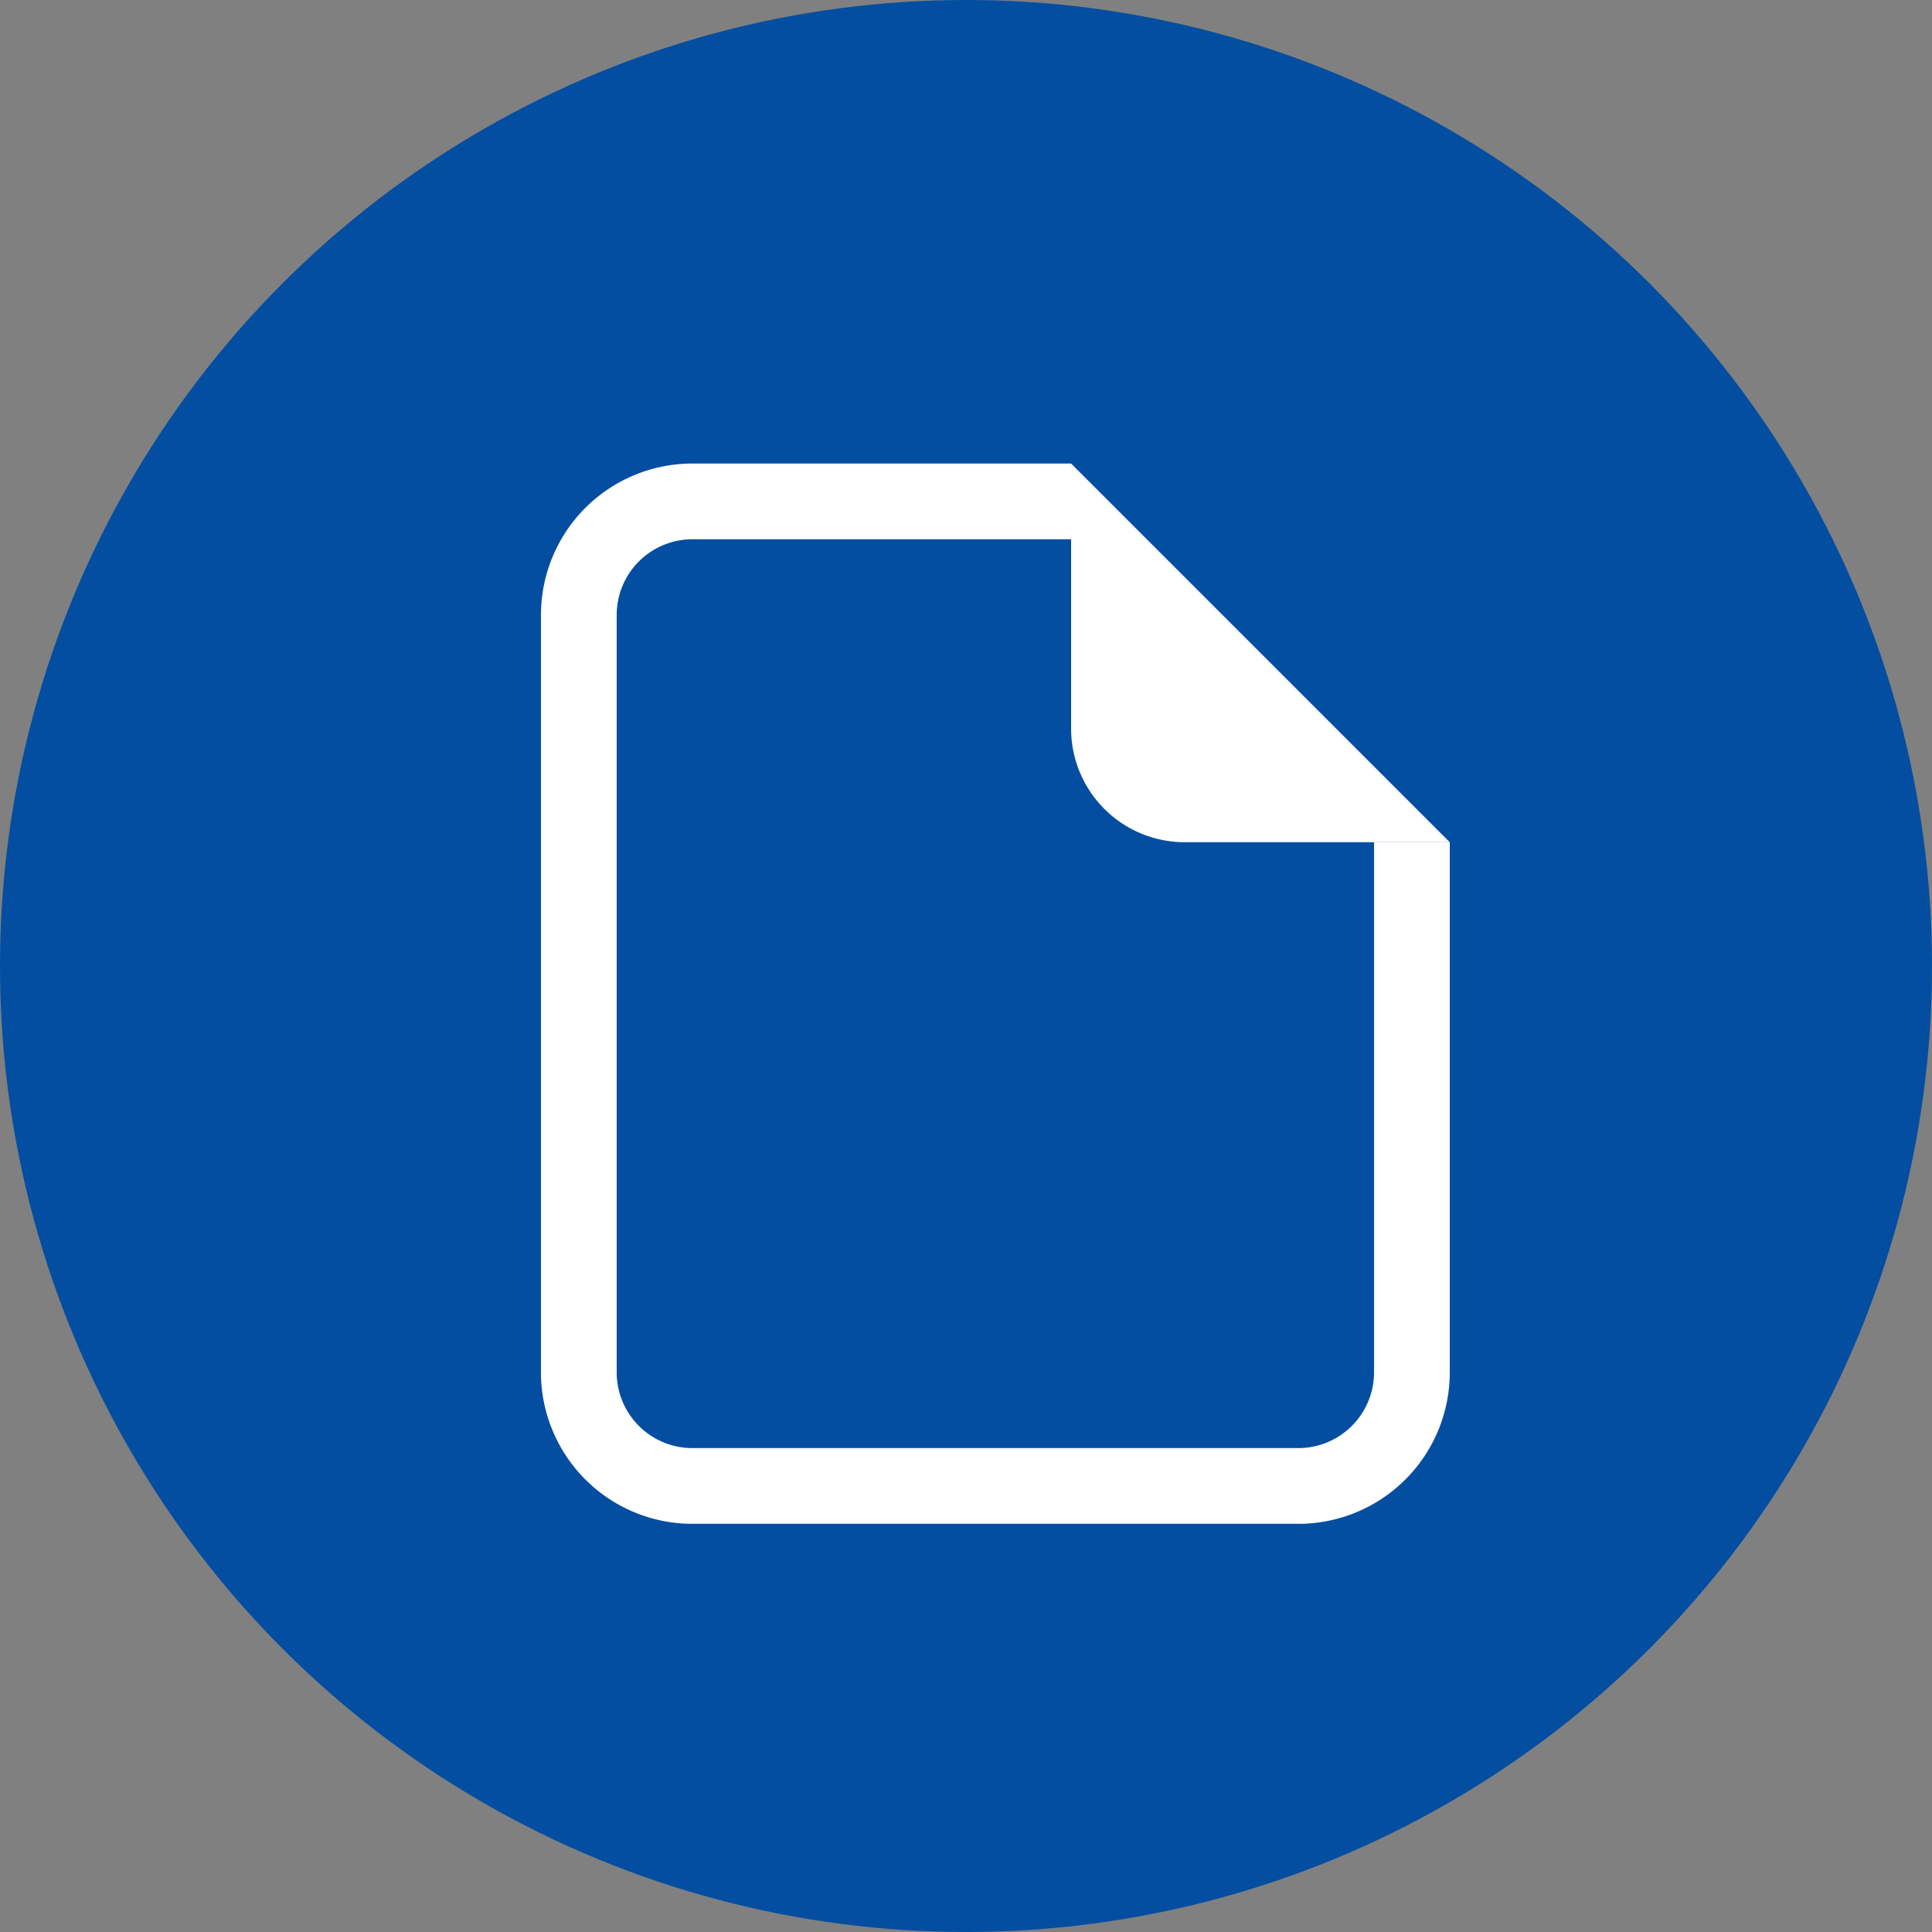
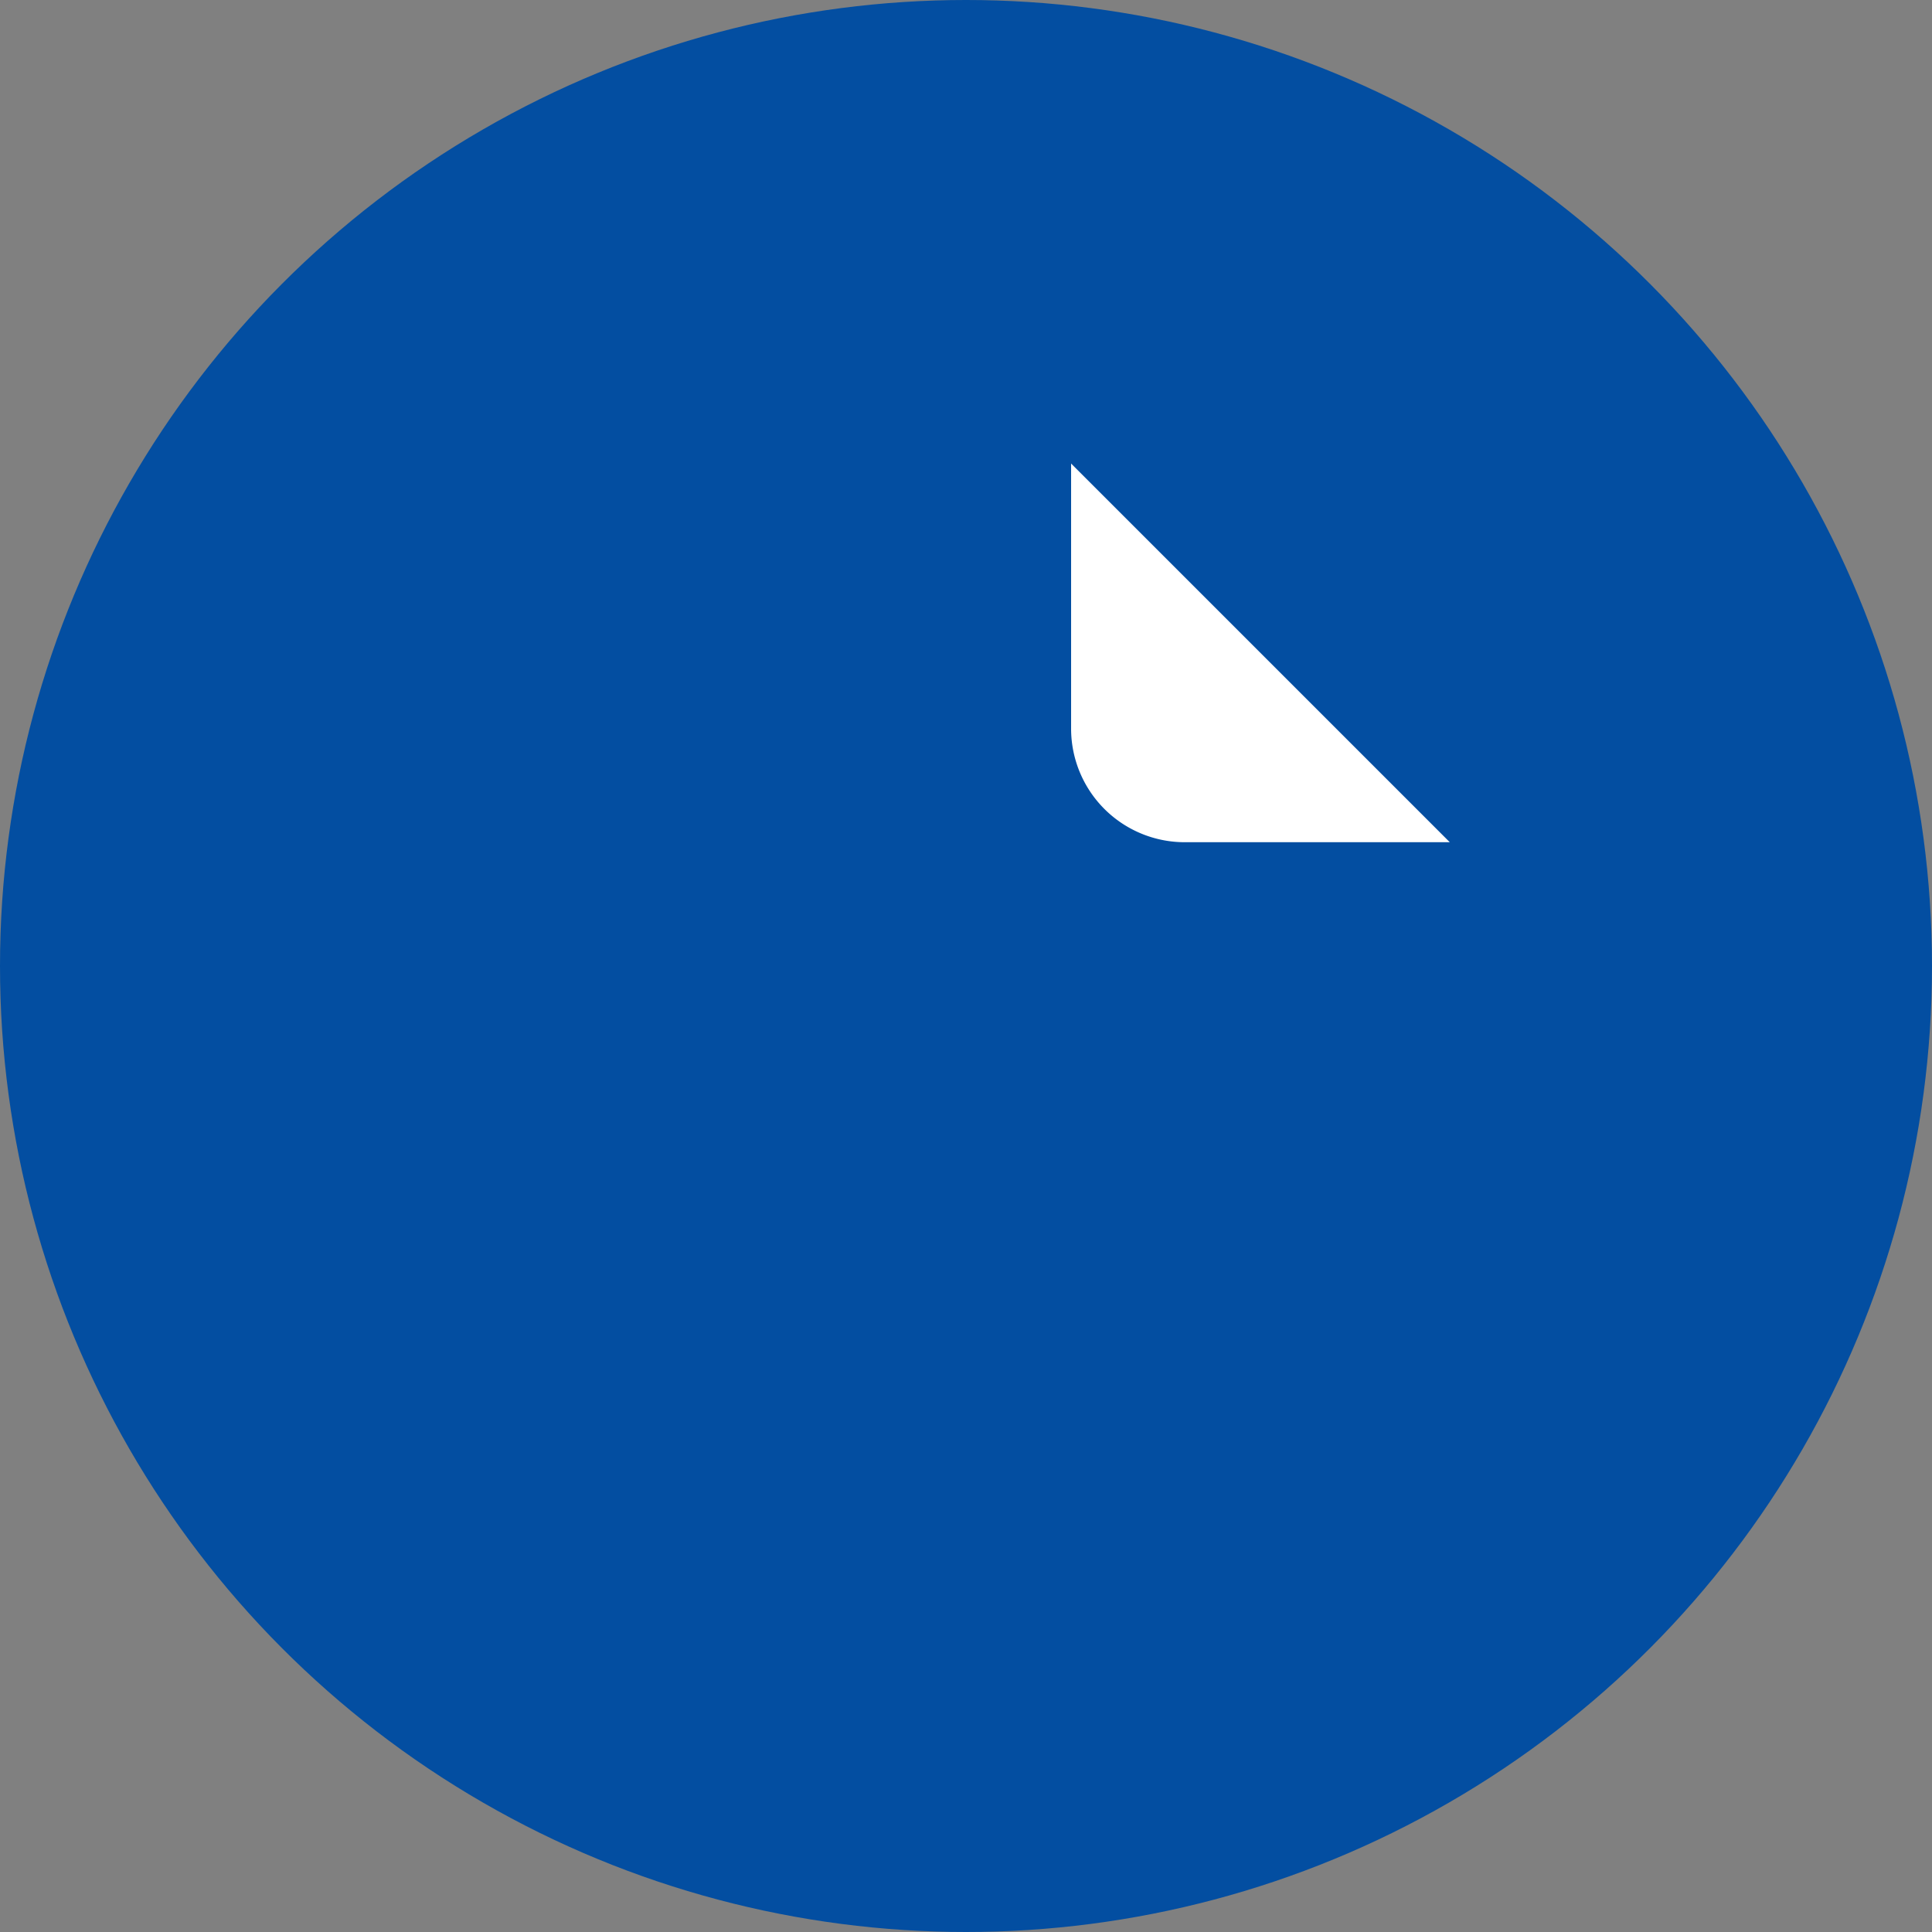
<svg xmlns="http://www.w3.org/2000/svg" width="150" height="150" viewBox="0 0 150 150">
  <rect x="0" y="0" width="150" height="150" fill="#808080" stroke="none" />
  <g transform="translate(692 -552)">
    <circle cx="75" cy="75" r="75" transform="translate(-692 552)" fill="#034ea1" />
    <g transform="translate(-654.5 585.739)">
-       <path d="M16.26,2.25h29.4V8.13H16.26a5.88,5.88,0,0,0-5.88,5.88v58.8a5.88,5.88,0,0,0,5.88,5.88H63.3a5.88,5.88,0,0,0,5.88-5.88V31.65h5.88v41.16A11.76,11.76,0,0,1,63.3,84.571H16.26A11.76,11.76,0,0,1,4.5,72.811V14.01A11.76,11.76,0,0,1,16.26,2.25Z" fill="#fff" />
      <path d="M20.25,22.83V2.25l29.4,29.4H29.07A8.82,8.82,0,0,1,20.25,22.83Z" transform="translate(25.41)" fill="#fff" />
    </g>
  </g>
</svg>